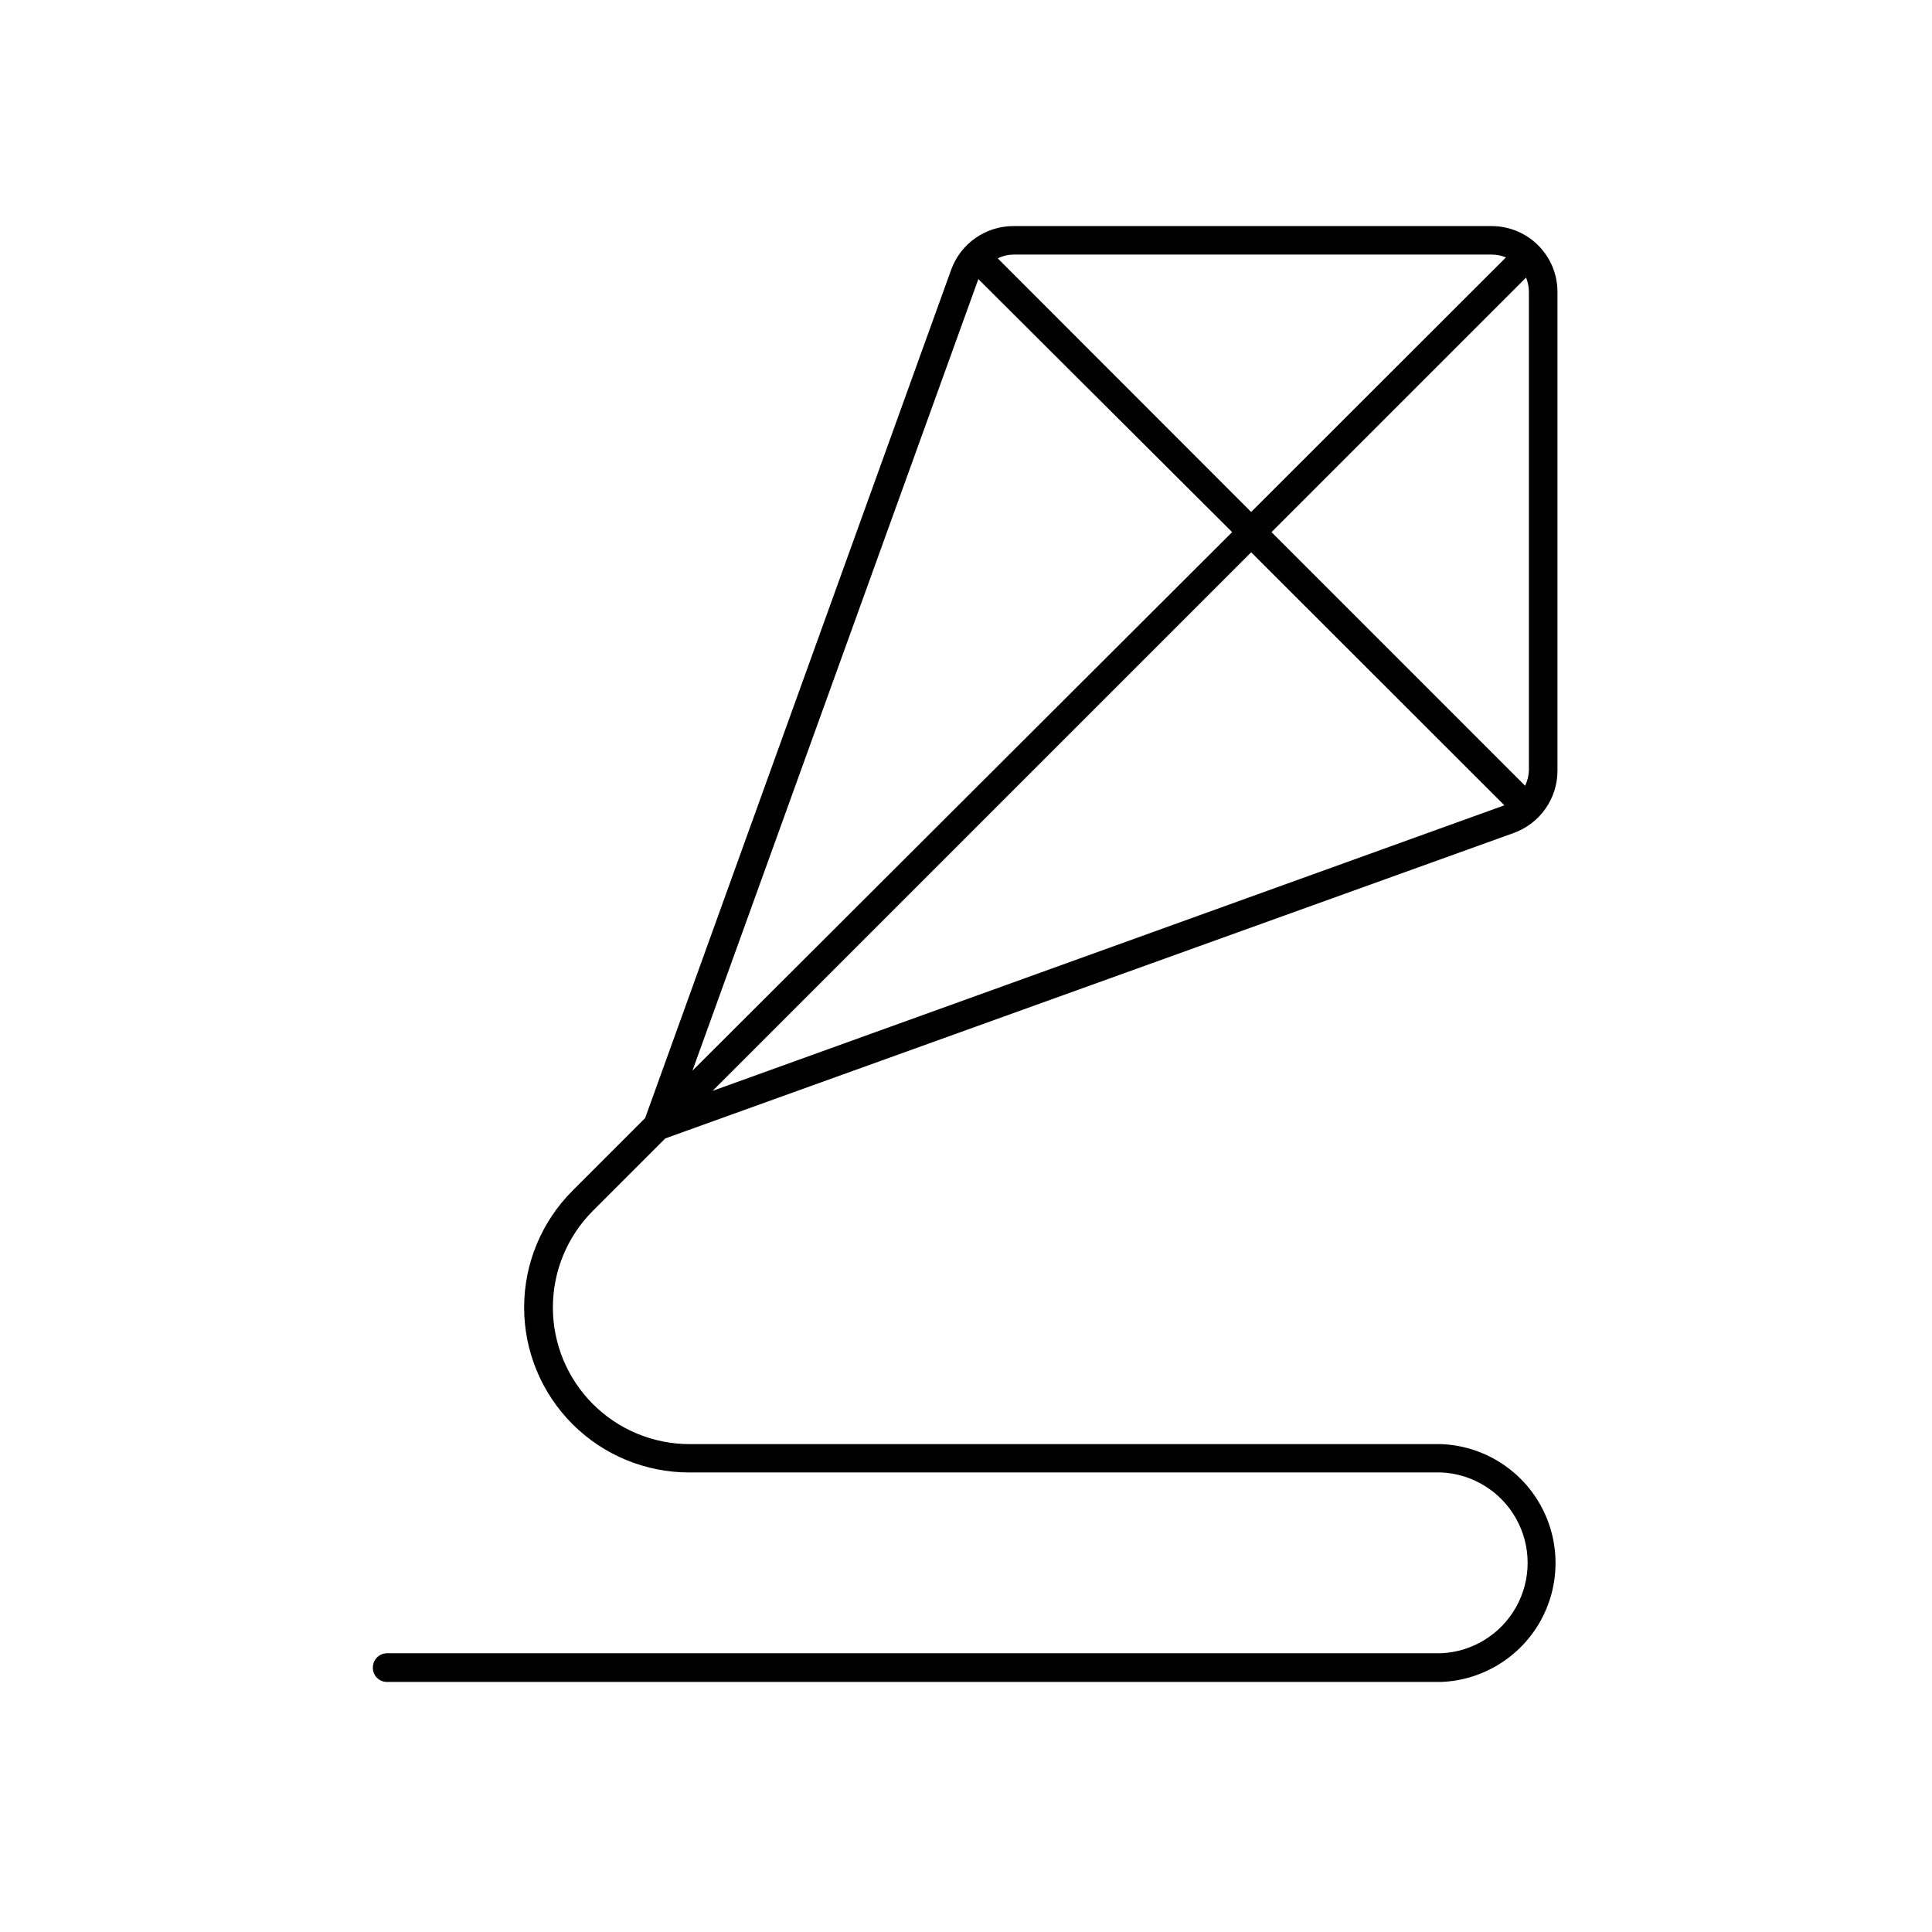
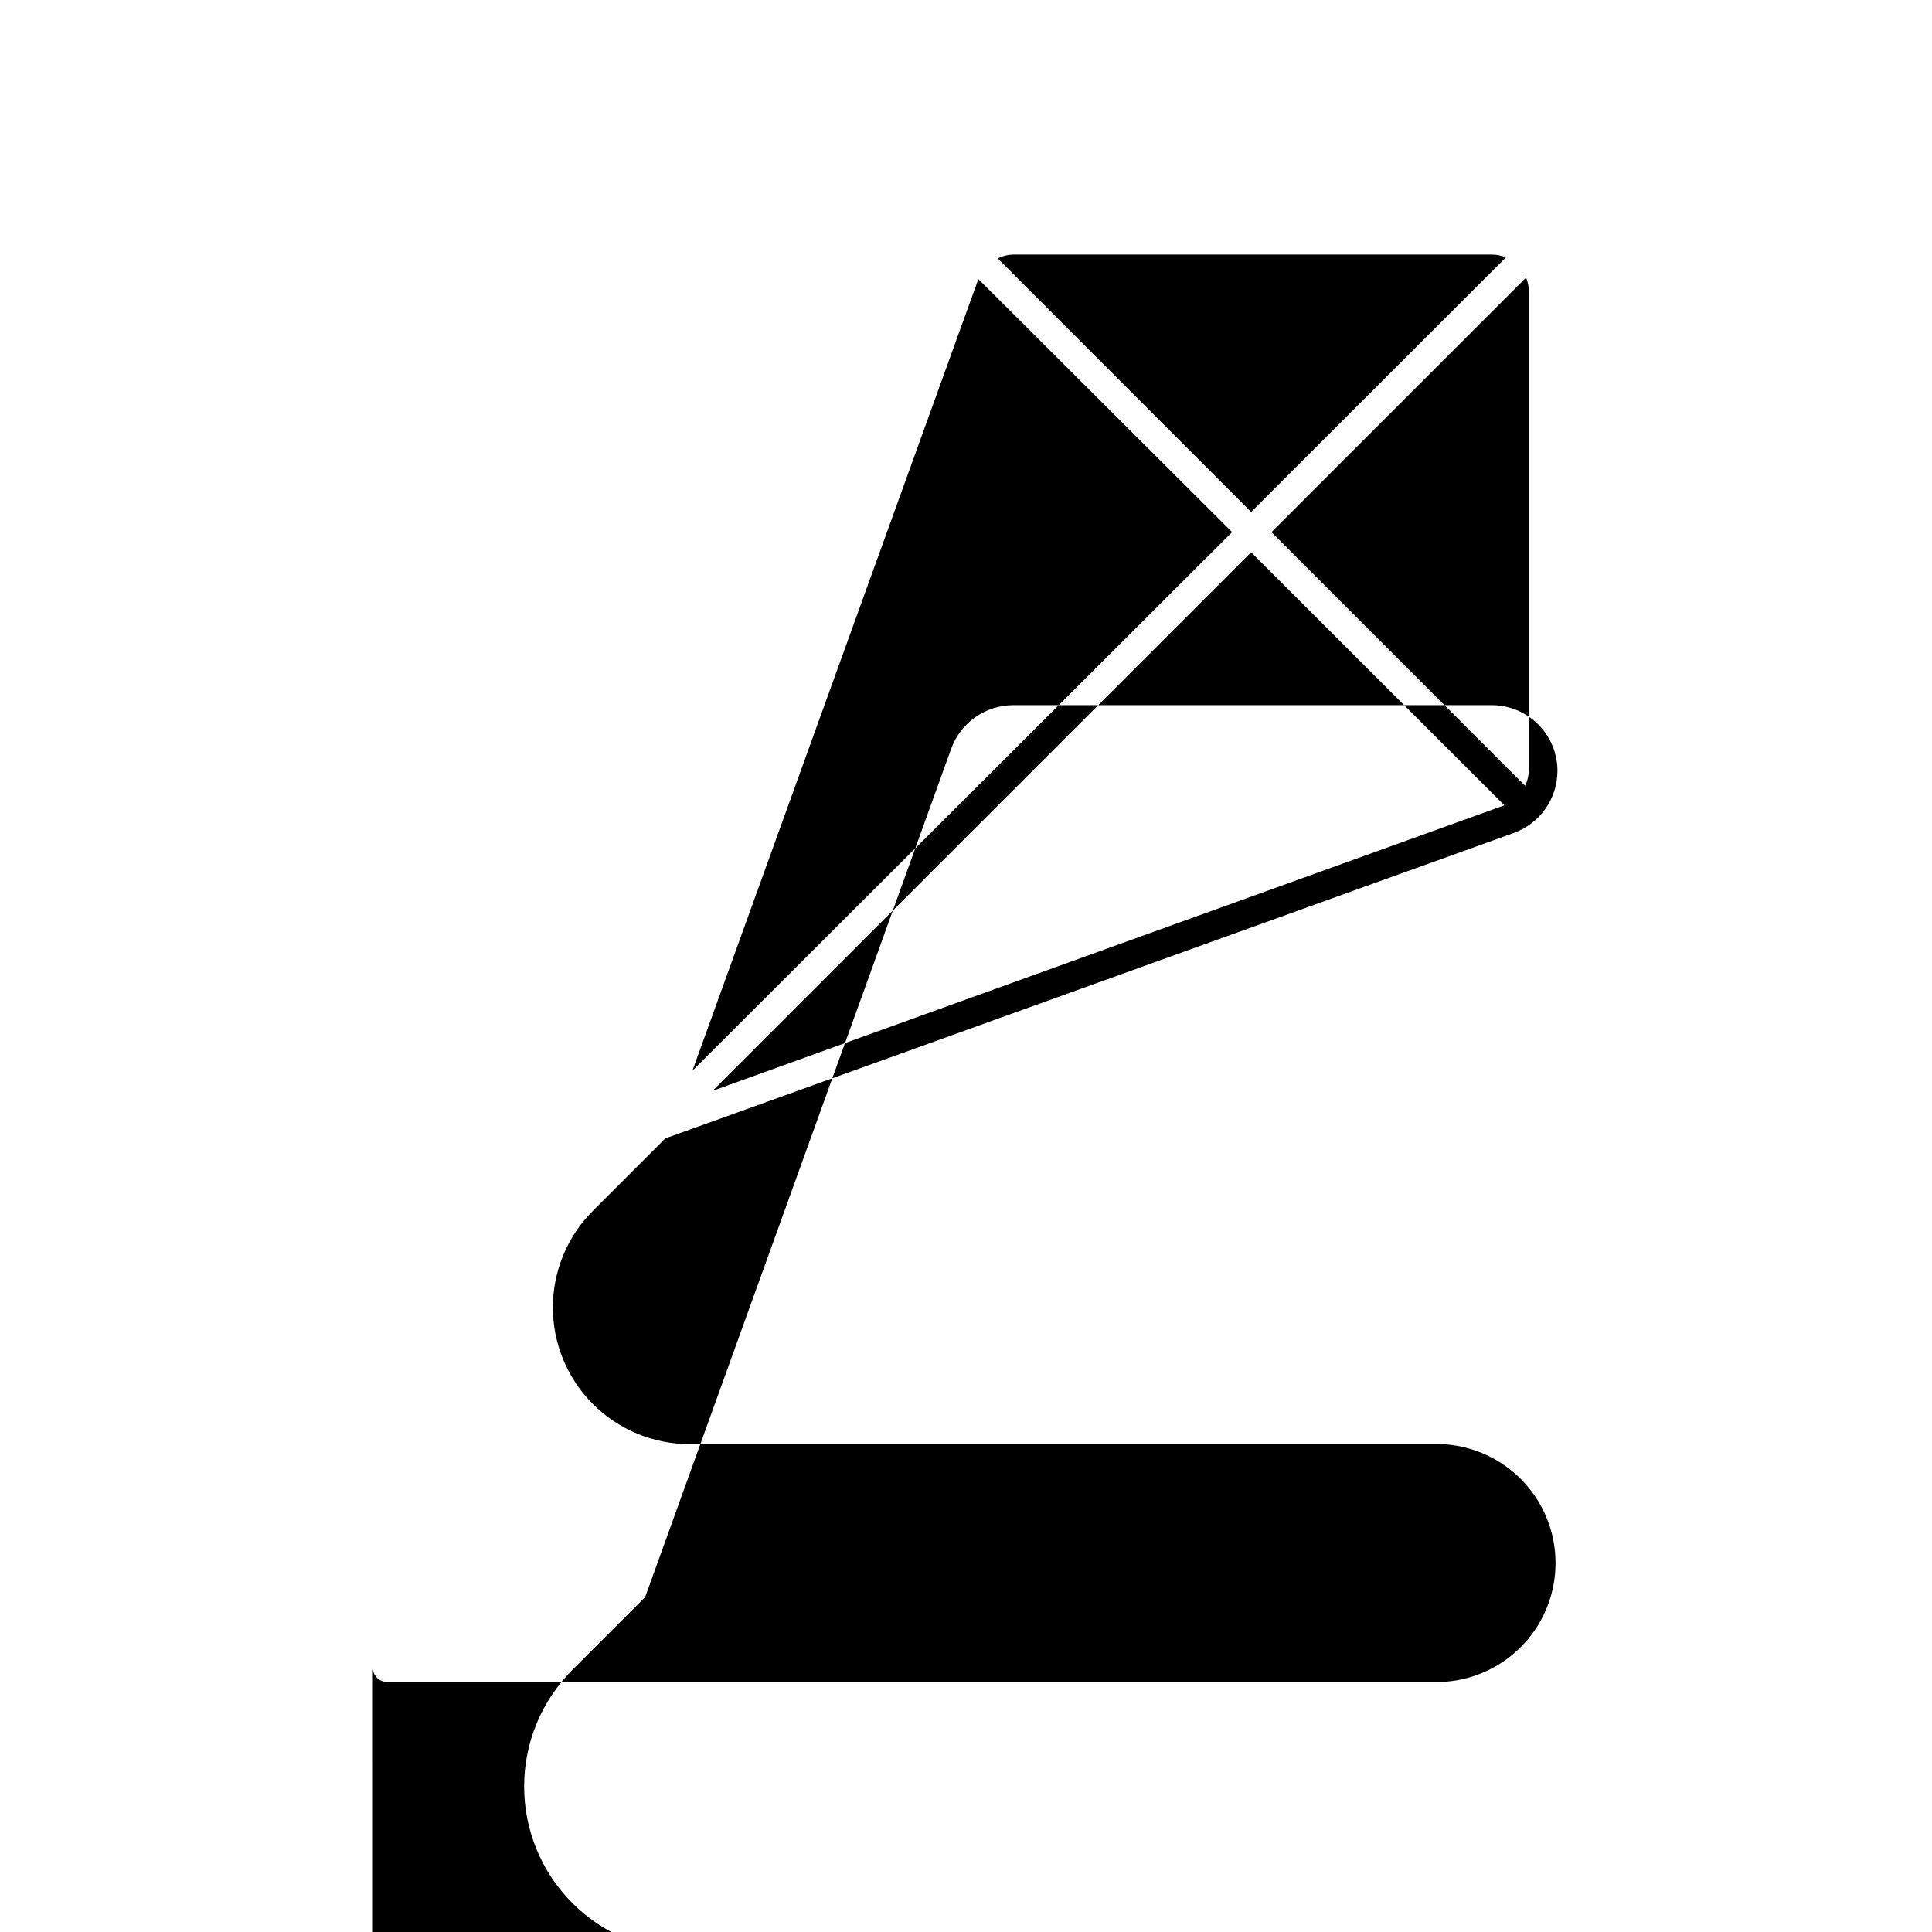
<svg xmlns="http://www.w3.org/2000/svg" fill="#000000" width="800px" height="800px" version="1.1" viewBox="144 144 512 512">
-   <path d="m242.81 585.95c-0.012 1.008 0.383 1.977 1.094 2.688 0.711 0.711 1.68 1.105 2.688 1.094h279.36c10.961-0.441 20.906-6.539 26.262-16.109 5.356-9.57 5.356-21.238 0-30.809-5.356-9.57-15.301-15.672-26.262-16.109h-199.25c-9.602-0.012-18.801-3.832-25.586-10.621-6.785-6.793-10.598-16-10.598-25.598 0-9.598 3.809-18.805 10.59-25.598l19.195-19.195 224.9-80.965c3.375-1.227 6.289-3.461 8.352-6.394 2.062-2.938 3.176-6.438 3.188-10.027v-126.96c0-4.625-1.836-9.059-5.106-12.324-3.269-3.269-7.703-5.109-12.328-5.109h-126.81c-3.59 0.012-7.09 1.125-10.027 3.188-2.934 2.062-5.168 4.977-6.394 8.352l-81.113 224.85-19.195 19.195c-8.23 8.195-12.863 19.332-12.871 30.949-0.012 11.617 4.606 22.758 12.82 30.969 8.219 8.211 19.367 12.816 30.984 12.797h199.25c8.301 0.379 15.809 5.027 19.852 12.281 4.043 7.258 4.043 16.09 0 23.344-4.043 7.258-11.551 11.906-19.852 12.285h-279.36c-1.012 0-1.98 0.406-2.691 1.125-0.711 0.719-1.102 1.695-1.09 2.703zm90.031-152.86 142.73-142.73 67.105 67.055zm215.58-215.53c0.492 1.199 0.75 2.481 0.754 3.777v126.81c-0.043 1.418-0.387 2.809-1.008 4.082l-67.207-67.211zm-9.117-6.098h-0.004c1.297-0.008 2.586 0.25 3.781 0.758l-67.512 67.457-67.156-67.207c1.266-0.641 2.66-0.984 4.078-1.008zm-136.03 6.5 67.254 67.055-143.03 142.73z" />
+   <path d="m242.81 585.95c-0.012 1.008 0.383 1.977 1.094 2.688 0.711 0.711 1.68 1.105 2.688 1.094h279.36c10.961-0.441 20.906-6.539 26.262-16.109 5.356-9.57 5.356-21.238 0-30.809-5.356-9.57-15.301-15.672-26.262-16.109h-199.25c-9.602-0.012-18.801-3.832-25.586-10.621-6.785-6.793-10.598-16-10.598-25.598 0-9.598 3.809-18.805 10.59-25.598l19.195-19.195 224.9-80.965c3.375-1.227 6.289-3.461 8.352-6.394 2.062-2.938 3.176-6.438 3.188-10.027c0-4.625-1.836-9.059-5.106-12.324-3.269-3.269-7.703-5.109-12.328-5.109h-126.81c-3.59 0.012-7.09 1.125-10.027 3.188-2.934 2.062-5.168 4.977-6.394 8.352l-81.113 224.85-19.195 19.195c-8.23 8.195-12.863 19.332-12.871 30.949-0.012 11.617 4.606 22.758 12.82 30.969 8.219 8.211 19.367 12.816 30.984 12.797h199.25c8.301 0.379 15.809 5.027 19.852 12.281 4.043 7.258 4.043 16.09 0 23.344-4.043 7.258-11.551 11.906-19.852 12.285h-279.36c-1.012 0-1.98 0.406-2.691 1.125-0.711 0.719-1.102 1.695-1.09 2.703zm90.031-152.86 142.73-142.73 67.105 67.055zm215.58-215.53c0.492 1.199 0.75 2.481 0.754 3.777v126.81c-0.043 1.418-0.387 2.809-1.008 4.082l-67.207-67.211zm-9.117-6.098h-0.004c1.297-0.008 2.586 0.25 3.781 0.758l-67.512 67.457-67.156-67.207c1.266-0.641 2.66-0.984 4.078-1.008zm-136.03 6.5 67.254 67.055-143.03 142.73z" />
</svg>